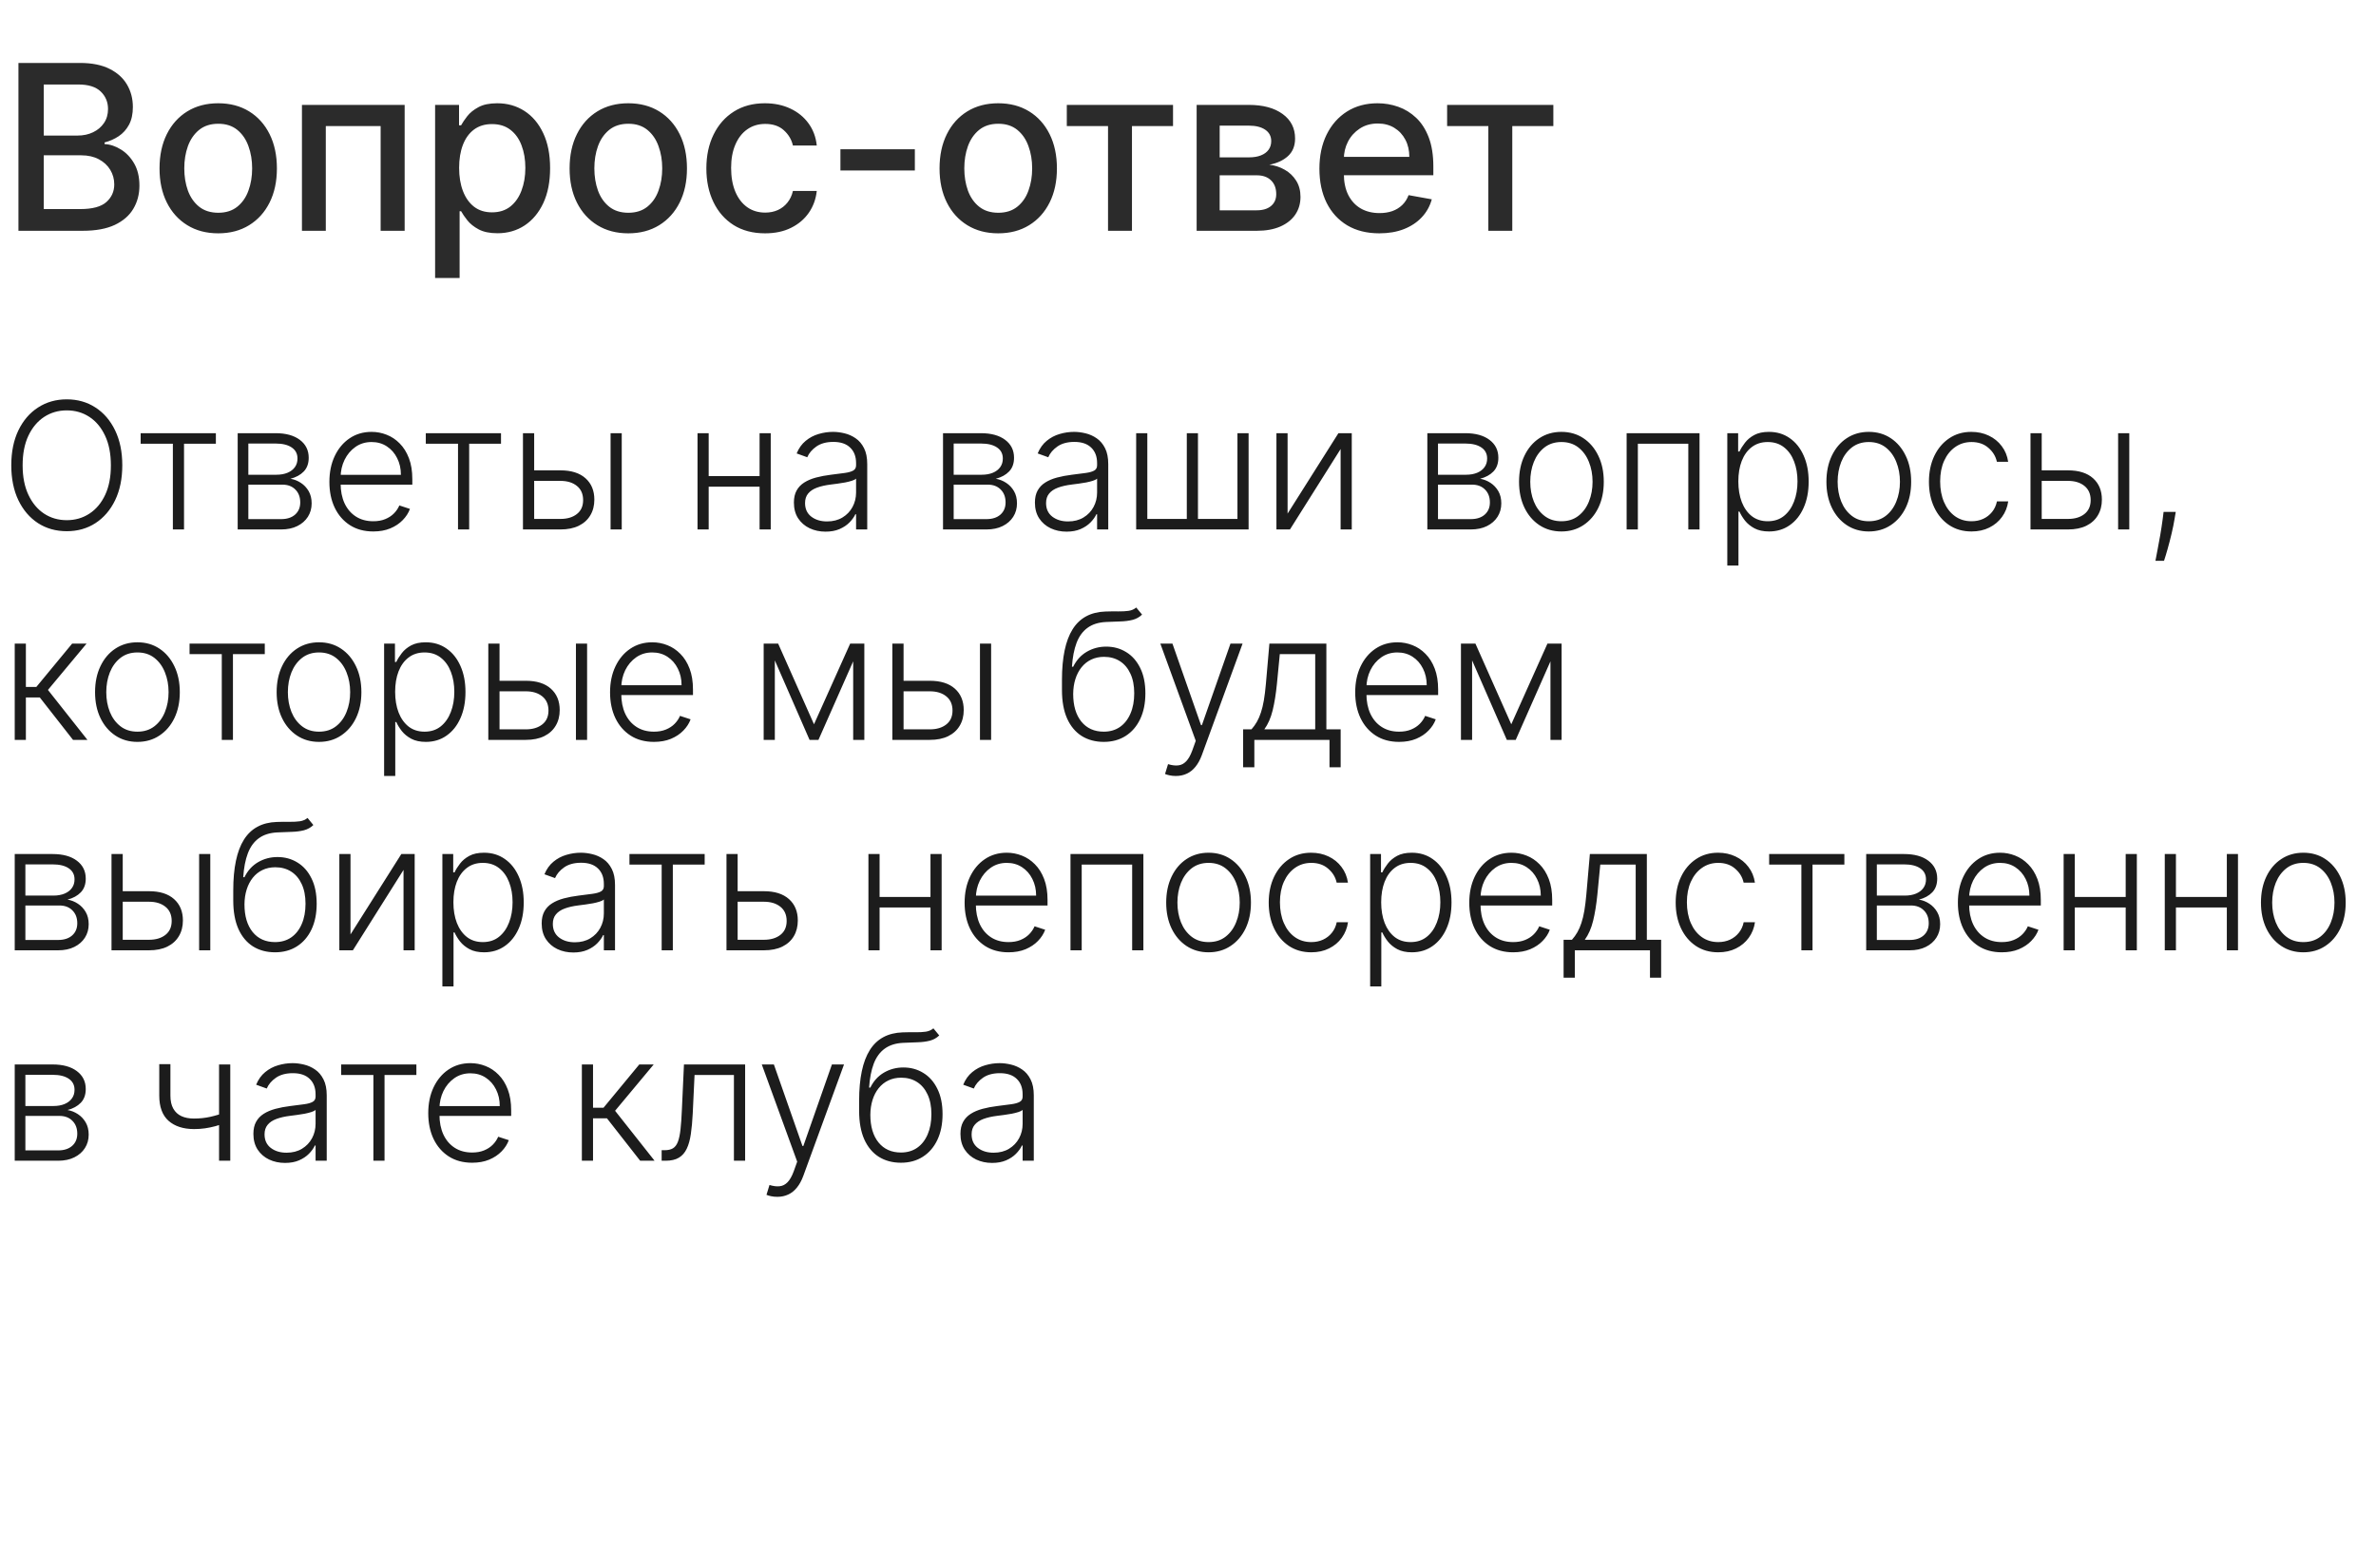
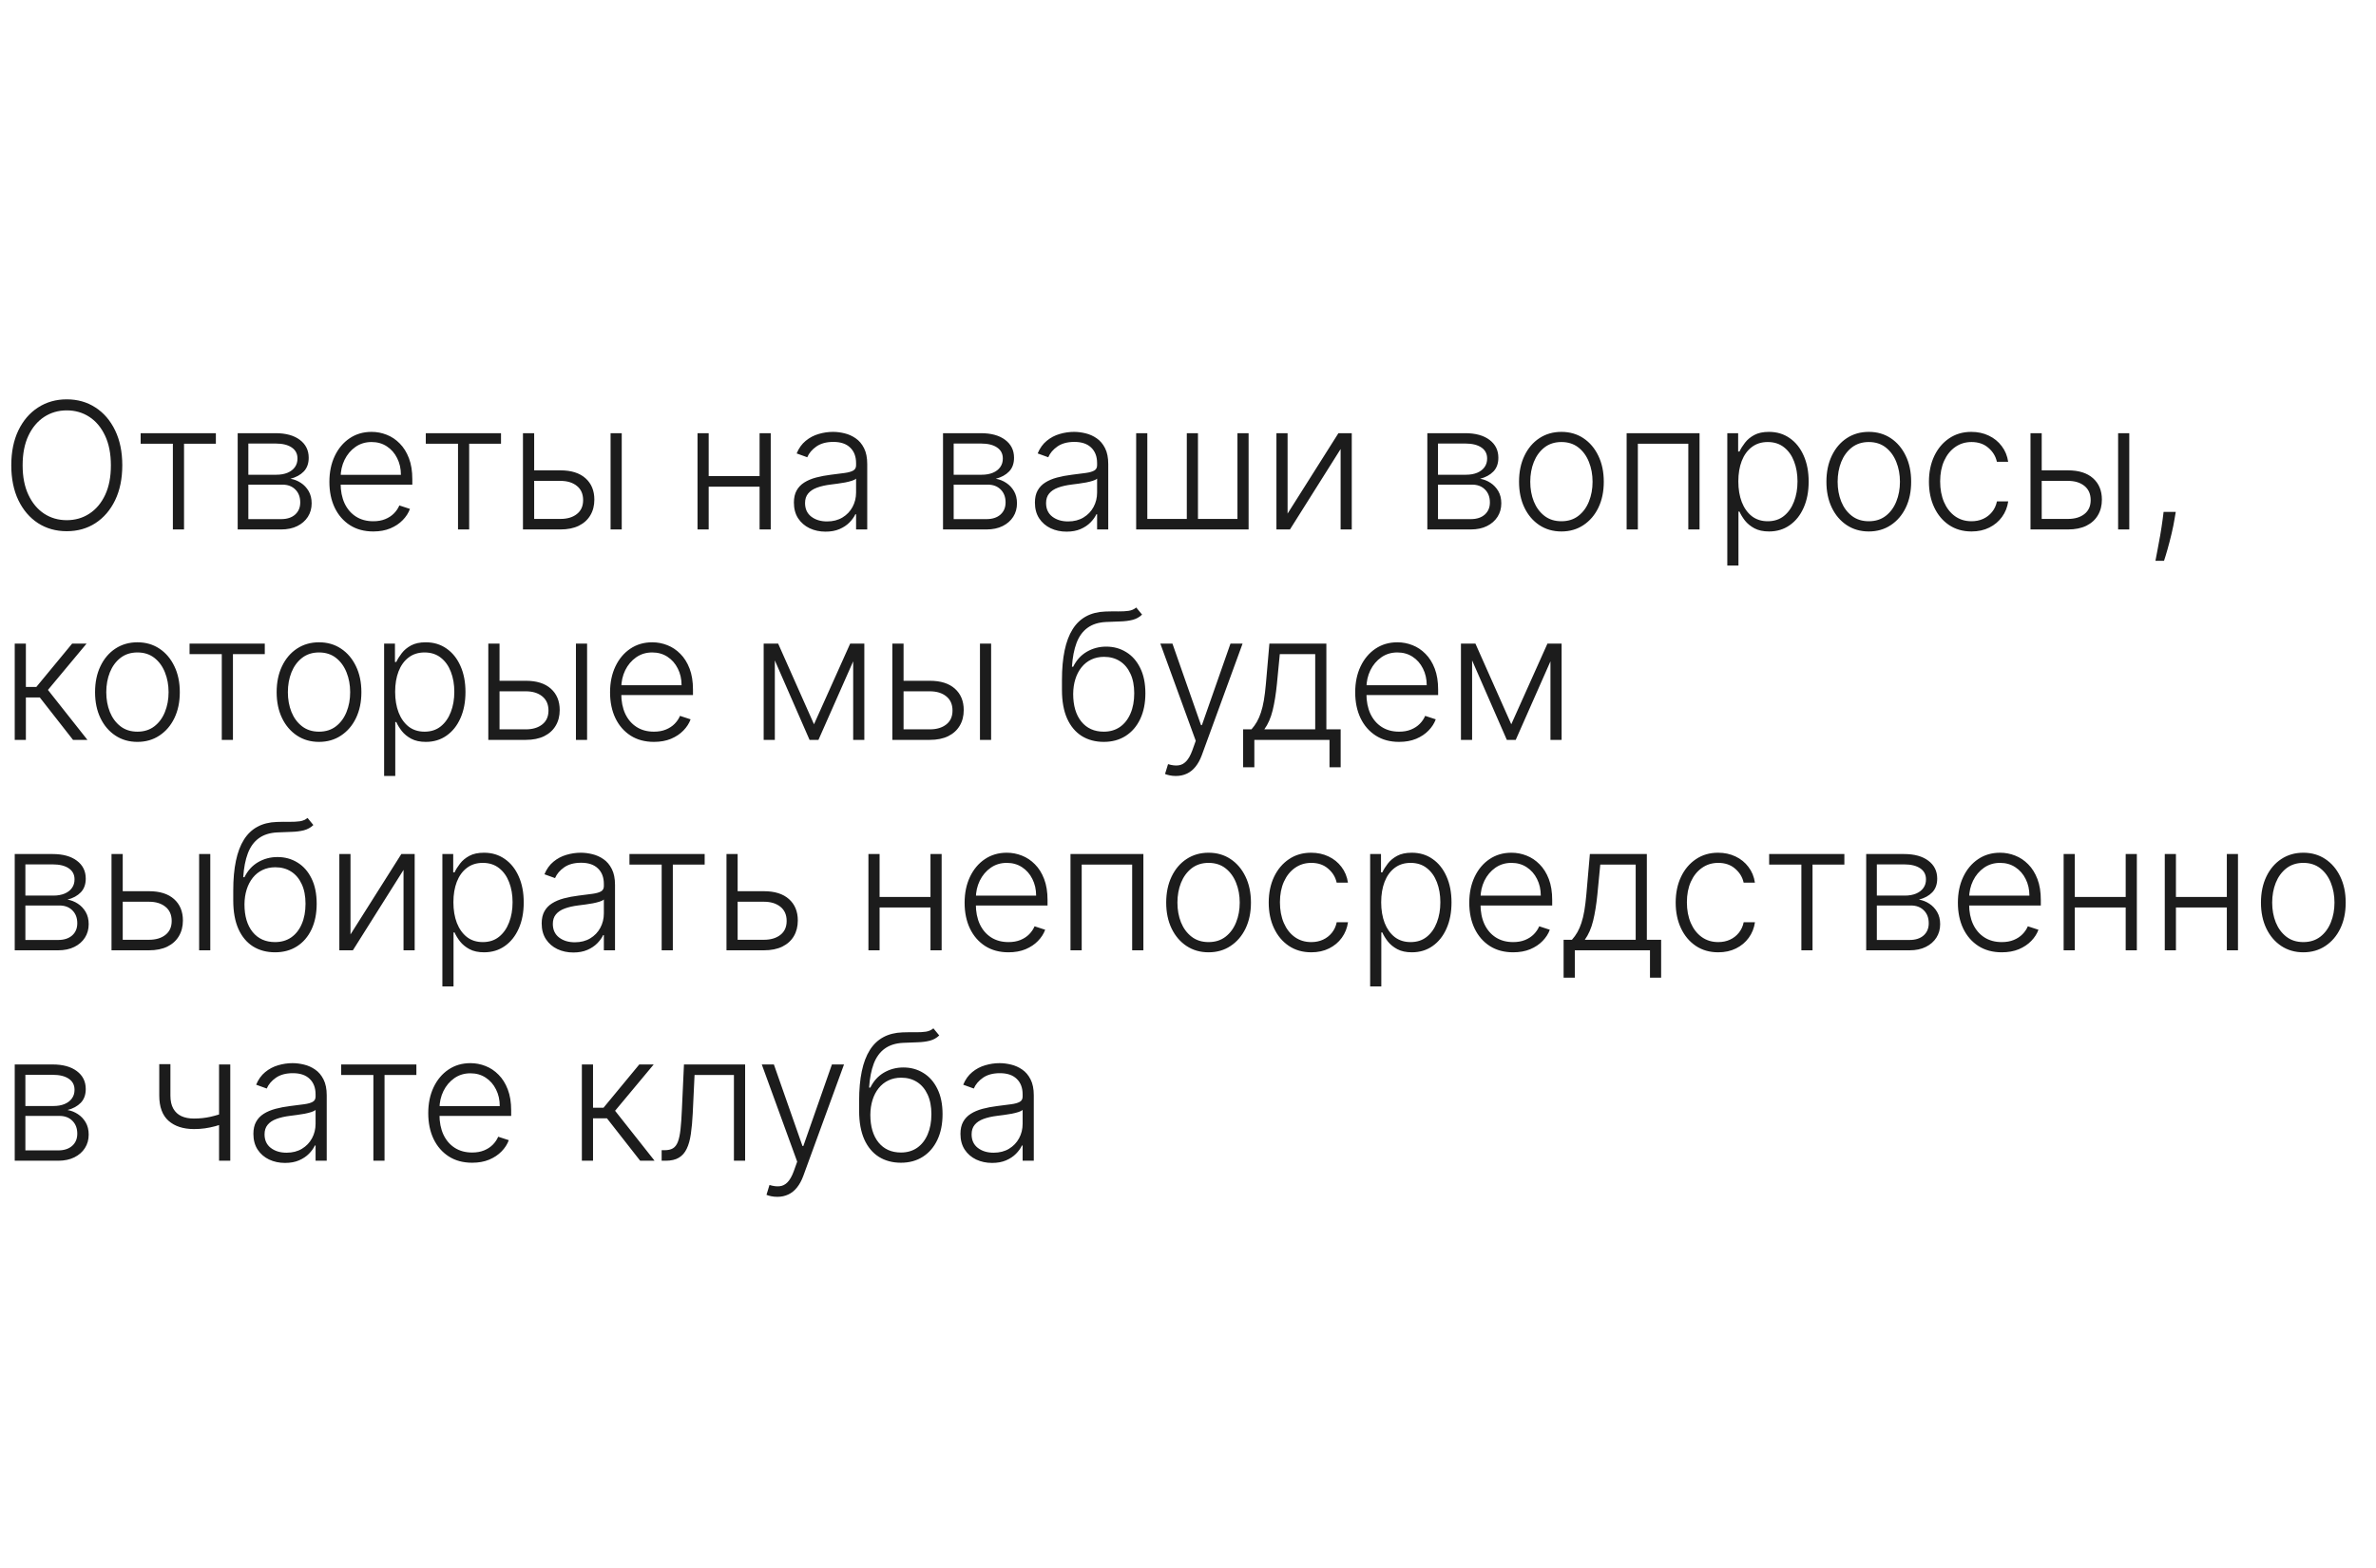
<svg xmlns="http://www.w3.org/2000/svg" width="350" height="231" viewBox="0 0 350 231" fill="none">
-   <path d="M2.717 34V9.273H11.772C13.527 9.273 14.98 9.562 16.131 10.142C17.282 10.713 18.143 11.49 18.715 12.472C19.286 13.446 19.572 14.545 19.572 15.768C19.572 16.799 19.383 17.668 19.004 18.376C18.626 19.077 18.119 19.64 17.483 20.067C16.855 20.485 16.163 20.791 15.406 20.984V21.226C16.227 21.266 17.028 21.532 17.809 22.023C18.598 22.506 19.25 23.194 19.765 24.087C20.28 24.981 20.538 26.067 20.538 27.347C20.538 28.611 20.24 29.746 19.644 30.752C19.057 31.75 18.147 32.543 16.916 33.131C15.684 33.71 14.11 34 12.195 34H2.717ZM6.447 30.8H11.832C13.619 30.8 14.899 30.454 15.672 29.762C16.445 29.07 16.831 28.204 16.831 27.166C16.831 26.385 16.634 25.669 16.239 25.017C15.845 24.365 15.281 23.846 14.549 23.459C13.825 23.073 12.963 22.88 11.965 22.88H6.447V30.8ZM6.447 19.97H11.446C12.283 19.97 13.036 19.809 13.704 19.487C14.38 19.165 14.915 18.715 15.31 18.135C15.712 17.547 15.913 16.855 15.913 16.058C15.913 15.036 15.555 14.179 14.839 13.486C14.122 12.794 13.024 12.448 11.543 12.448H6.447V19.97ZM32.145 34.374C30.406 34.374 28.889 33.976 27.593 33.179C26.297 32.382 25.291 31.267 24.574 29.834C23.858 28.402 23.5 26.727 23.5 24.812C23.5 22.888 23.858 21.206 24.574 19.765C25.291 18.324 26.297 17.205 27.593 16.408C28.889 15.611 30.406 15.213 32.145 15.213C33.883 15.213 35.401 15.611 36.697 16.408C37.992 17.205 38.999 18.324 39.715 19.765C40.431 21.206 40.79 22.888 40.79 24.812C40.79 26.727 40.431 28.402 39.715 29.834C38.999 31.267 37.992 32.382 36.697 33.179C35.401 33.976 33.883 34.374 32.145 34.374ZM32.157 31.344C33.284 31.344 34.217 31.046 34.958 30.45C35.699 29.855 36.246 29.062 36.6 28.072C36.962 27.082 37.143 25.991 37.143 24.8C37.143 23.616 36.962 22.53 36.6 21.54C36.246 20.542 35.699 19.741 34.958 19.137C34.217 18.533 33.284 18.232 32.157 18.232C31.022 18.232 30.08 18.533 29.331 19.137C28.591 19.741 28.04 20.542 27.677 21.54C27.323 22.53 27.146 23.616 27.146 24.8C27.146 25.991 27.323 27.082 27.677 28.072C28.04 29.062 28.591 29.855 29.331 30.45C30.08 31.046 31.022 31.344 32.157 31.344ZM44.479 34V15.454H59.608V34H56.07V18.57H47.993V34H44.479ZM64.094 40.955V15.454H67.62V18.461H67.922C68.131 18.075 68.433 17.628 68.827 17.121C69.222 16.614 69.769 16.171 70.469 15.793C71.17 15.406 72.095 15.213 73.246 15.213C74.743 15.213 76.08 15.591 77.255 16.348C78.43 17.105 79.352 18.195 80.02 19.62C80.696 21.045 81.034 22.759 81.034 24.764C81.034 26.768 80.7 28.486 80.032 29.919C79.364 31.344 78.446 32.443 77.279 33.215C76.112 33.98 74.78 34.362 73.283 34.362C72.156 34.362 71.234 34.173 70.518 33.795C69.809 33.416 69.254 32.974 68.851 32.467C68.449 31.959 68.139 31.509 67.922 31.114H67.704V40.955H64.094ZM67.632 24.727C67.632 26.031 67.821 27.174 68.2 28.156C68.578 29.138 69.125 29.907 69.841 30.462C70.558 31.01 71.435 31.283 72.474 31.283C73.552 31.283 74.454 30.998 75.178 30.426C75.903 29.847 76.45 29.062 76.82 28.072C77.198 27.082 77.388 25.967 77.388 24.727C77.388 23.504 77.203 22.405 76.832 21.431C76.47 20.457 75.923 19.688 75.19 19.125C74.466 18.562 73.56 18.28 72.474 18.28C71.427 18.28 70.542 18.549 69.817 19.089C69.101 19.628 68.558 20.381 68.187 21.347C67.817 22.312 67.632 23.439 67.632 24.727ZM92.55 34.374C90.812 34.374 89.295 33.976 87.999 33.179C86.703 32.382 85.697 31.267 84.98 29.834C84.264 28.402 83.906 26.727 83.906 24.812C83.906 22.888 84.264 21.206 84.98 19.765C85.697 18.324 86.703 17.205 87.999 16.408C89.295 15.611 90.812 15.213 92.55 15.213C94.289 15.213 95.806 15.611 97.102 16.408C98.398 17.205 99.404 18.324 100.121 19.765C100.837 21.206 101.195 22.888 101.195 24.812C101.195 26.727 100.837 28.402 100.121 29.834C99.404 31.267 98.398 32.382 97.102 33.179C95.806 33.976 94.289 34.374 92.55 34.374ZM92.563 31.344C93.689 31.344 94.623 31.046 95.364 30.45C96.104 29.855 96.652 29.062 97.006 28.072C97.368 27.082 97.549 25.991 97.549 24.8C97.549 23.616 97.368 22.53 97.006 21.54C96.652 20.542 96.104 19.741 95.364 19.137C94.623 18.533 93.689 18.232 92.563 18.232C91.428 18.232 90.486 18.533 89.737 19.137C88.997 19.741 88.445 20.542 88.083 21.54C87.729 22.53 87.552 23.616 87.552 24.8C87.552 25.991 87.729 27.082 88.083 28.072C88.445 29.062 88.997 29.855 89.737 30.45C90.486 31.046 91.428 31.344 92.563 31.344ZM112.697 34.374C110.902 34.374 109.356 33.968 108.06 33.155C106.773 32.334 105.783 31.203 105.09 29.762C104.398 28.321 104.052 26.671 104.052 24.812C104.052 22.928 104.406 21.266 105.114 19.825C105.823 18.376 106.821 17.245 108.109 16.433C109.397 15.62 110.914 15.213 112.661 15.213C114.069 15.213 115.325 15.475 116.428 15.998C117.53 16.513 118.42 17.238 119.096 18.171C119.78 19.105 120.187 20.195 120.315 21.443H116.802C116.609 20.574 116.166 19.825 115.474 19.197C114.79 18.57 113.872 18.256 112.721 18.256C111.715 18.256 110.833 18.521 110.077 19.053C109.328 19.576 108.745 20.324 108.326 21.298C107.908 22.264 107.698 23.407 107.698 24.727C107.698 26.079 107.904 27.247 108.314 28.229C108.725 29.211 109.304 29.971 110.053 30.511C110.809 31.05 111.699 31.32 112.721 31.32C113.405 31.32 114.025 31.195 114.58 30.945C115.144 30.688 115.615 30.322 115.993 29.847C116.379 29.372 116.649 28.8 116.802 28.132H120.315C120.187 29.331 119.796 30.402 119.144 31.344C118.492 32.285 117.619 33.026 116.524 33.565C115.438 34.105 114.162 34.374 112.697 34.374ZM134.763 21.986V25.114H123.8V21.986H134.763ZM147.046 34.374C145.307 34.374 143.79 33.976 142.494 33.179C141.198 32.382 140.192 31.267 139.476 29.834C138.759 28.402 138.401 26.727 138.401 24.812C138.401 22.888 138.759 21.206 139.476 19.765C140.192 18.324 141.198 17.205 142.494 16.408C143.79 15.611 145.307 15.213 147.046 15.213C148.785 15.213 150.302 15.611 151.598 16.408C152.894 17.205 153.9 18.324 154.616 19.765C155.333 21.206 155.691 22.888 155.691 24.812C155.691 26.727 155.333 28.402 154.616 29.834C153.9 31.267 152.894 32.382 151.598 33.179C150.302 33.976 148.785 34.374 147.046 34.374ZM147.058 31.344C148.185 31.344 149.119 31.046 149.859 30.45C150.6 29.855 151.147 29.062 151.501 28.072C151.864 27.082 152.045 25.991 152.045 24.8C152.045 23.616 151.864 22.53 151.501 21.54C151.147 20.542 150.6 19.741 149.859 19.137C149.119 18.533 148.185 18.232 147.058 18.232C145.923 18.232 144.982 18.533 144.233 19.137C143.492 19.741 142.941 20.542 142.579 21.54C142.225 22.53 142.048 23.616 142.048 24.8C142.048 25.991 142.225 27.082 142.579 28.072C142.941 29.062 143.492 29.855 144.233 30.45C144.982 31.046 145.923 31.344 147.058 31.344ZM157.147 18.57V15.454H172.795V18.57H166.746V34H163.22V18.57H157.147ZM176.273 34V15.454H183.964C186.057 15.454 187.715 15.901 188.939 16.795C190.162 17.68 190.774 18.884 190.774 20.405C190.774 21.491 190.428 22.353 189.735 22.989C189.043 23.625 188.126 24.051 186.983 24.268C187.812 24.365 188.572 24.615 189.265 25.017C189.957 25.412 190.512 25.943 190.931 26.611C191.357 27.279 191.571 28.076 191.571 29.001C191.571 29.983 191.317 30.853 190.81 31.609C190.303 32.358 189.566 32.946 188.601 33.372C187.643 33.791 186.488 34 185.135 34H176.273ZM179.666 30.982H185.135C186.029 30.982 186.729 30.768 187.236 30.342C187.743 29.915 187.997 29.335 187.997 28.603C187.997 27.742 187.743 27.066 187.236 26.575C186.729 26.076 186.029 25.826 185.135 25.826H179.666V30.982ZM179.666 23.182H184C184.677 23.182 185.256 23.085 185.739 22.892C186.23 22.699 186.604 22.425 186.862 22.071C187.128 21.709 187.26 21.282 187.26 20.791C187.26 20.075 186.967 19.515 186.379 19.113C185.791 18.71 184.986 18.509 183.964 18.509H179.666V23.182ZM203.184 34.374C201.357 34.374 199.783 33.984 198.463 33.203C197.151 32.414 196.137 31.308 195.42 29.883C194.712 28.45 194.358 26.772 194.358 24.848C194.358 22.948 194.712 21.274 195.42 19.825C196.137 18.376 197.135 17.245 198.415 16.433C199.703 15.62 201.208 15.213 202.93 15.213C203.977 15.213 204.991 15.386 205.973 15.732C206.955 16.078 207.836 16.622 208.617 17.362C209.398 18.103 210.014 19.065 210.464 20.248C210.915 21.423 211.14 22.852 211.14 24.534V25.814H196.398V23.109H207.603C207.603 22.16 207.41 21.318 207.023 20.586C206.637 19.845 206.094 19.262 205.393 18.835C204.701 18.409 203.888 18.195 202.954 18.195C201.94 18.195 201.055 18.445 200.298 18.944C199.55 19.435 198.97 20.079 198.56 20.876C198.157 21.665 197.956 22.522 197.956 23.447V25.56C197.956 26.8 198.173 27.854 198.608 28.724C199.051 29.593 199.666 30.257 200.455 30.716C201.244 31.167 202.166 31.392 203.22 31.392C203.904 31.392 204.528 31.296 205.091 31.102C205.655 30.901 206.142 30.603 206.552 30.209C206.963 29.814 207.277 29.327 207.494 28.748L210.911 29.364C210.637 30.37 210.146 31.251 209.438 32.008C208.738 32.756 207.856 33.34 206.794 33.758C205.739 34.169 204.536 34.374 203.184 34.374ZM213.17 18.57V15.454H228.818V18.57H222.769V34H219.243V18.57H213.17Z" fill="#2B2B2B" />
  <path d="M18.014 68.546C18.014 70.515 17.663 72.229 16.961 73.688C16.259 75.141 15.293 76.267 14.062 77.067C12.837 77.862 11.427 78.258 9.833 78.258C8.239 78.258 6.826 77.862 5.595 77.067C4.37 76.267 3.407 75.141 2.705 73.688C2.01 72.229 1.662 70.515 1.662 68.546C1.662 66.576 2.01 64.865 2.705 63.412C3.407 61.953 4.373 60.827 5.604 60.033C6.835 59.233 8.245 58.832 9.833 58.832C11.427 58.832 12.837 59.233 14.062 60.033C15.293 60.827 16.259 61.953 16.961 63.412C17.663 64.865 18.014 66.576 18.014 68.546ZM16.333 68.546C16.333 66.853 16.05 65.403 15.484 64.197C14.917 62.984 14.145 62.058 13.166 61.418C12.188 60.778 11.076 60.457 9.833 60.457C8.596 60.457 7.488 60.778 6.509 61.418C5.531 62.058 4.755 62.981 4.183 64.188C3.616 65.394 3.333 66.847 3.333 68.546C3.333 70.238 3.616 71.688 4.183 72.894C4.749 74.101 5.521 75.027 6.5 75.673C7.479 76.313 8.59 76.633 9.833 76.633C11.076 76.633 12.188 76.313 13.166 75.673C14.151 75.033 14.927 74.11 15.493 72.903C16.059 71.691 16.339 70.238 16.333 68.546ZM20.72 65.369V63.818H31.799V65.369H27.109V78H25.465V65.369H20.72ZM35.013 78V63.818H40.599C42.107 63.818 43.295 64.144 44.163 64.797C45.037 65.449 45.474 66.329 45.474 67.438C45.474 68.281 45.231 68.955 44.745 69.46C44.258 69.964 43.606 70.321 42.787 70.531C43.335 70.623 43.843 70.823 44.311 71.131C44.785 71.438 45.169 71.845 45.465 72.349C45.76 72.854 45.908 73.457 45.908 74.159C45.908 74.898 45.723 75.556 45.354 76.135C44.985 76.713 44.465 77.169 43.794 77.501C43.123 77.834 42.329 78 41.411 78H35.013ZM36.583 76.477H41.411C42.279 76.477 42.966 76.255 43.47 75.812C43.975 75.362 44.227 74.765 44.227 74.021C44.227 73.227 43.987 72.593 43.507 72.119C43.033 71.638 42.396 71.398 41.596 71.398H36.583V76.477ZM36.583 69.94H40.7C41.341 69.94 41.895 69.841 42.362 69.644C42.83 69.447 43.19 69.17 43.443 68.813C43.701 68.45 43.827 68.025 43.821 67.539C43.821 66.844 43.538 66.305 42.972 65.923C42.406 65.535 41.615 65.342 40.599 65.342H36.583V69.94ZM54.985 78.296C53.661 78.296 52.517 77.988 51.55 77.372C50.584 76.751 49.836 75.892 49.306 74.796C48.783 73.694 48.522 72.426 48.522 70.992C48.522 69.564 48.783 68.296 49.306 67.188C49.836 66.074 50.565 65.203 51.495 64.575C52.43 63.941 53.511 63.624 54.735 63.624C55.505 63.624 56.247 63.766 56.961 64.049C57.675 64.326 58.315 64.754 58.881 65.332C59.453 65.905 59.906 66.628 60.238 67.502C60.571 68.37 60.737 69.398 60.737 70.586V71.398H49.657V69.949H59.056C59.056 69.038 58.872 68.219 58.502 67.493C58.139 66.76 57.632 66.182 56.979 65.757C56.333 65.332 55.585 65.12 54.735 65.12C53.837 65.12 53.046 65.36 52.363 65.84C51.679 66.32 51.144 66.954 50.756 67.742C50.374 68.53 50.181 69.392 50.174 70.327V71.195C50.174 72.322 50.368 73.307 50.756 74.15C51.15 74.987 51.707 75.636 52.427 76.098C53.147 76.56 54 76.79 54.985 76.79C55.656 76.79 56.243 76.686 56.748 76.477C57.259 76.267 57.687 75.987 58.032 75.636C58.383 75.279 58.647 74.888 58.826 74.464L60.386 74.972C60.171 75.569 59.817 76.12 59.324 76.624C58.838 77.129 58.229 77.535 57.496 77.843C56.77 78.145 55.933 78.296 54.985 78.296ZM62.723 65.369V63.818H73.802V65.369H69.112V78H67.469V65.369H62.723ZM78.401 69.293H82.556C84.15 69.293 85.381 69.681 86.249 70.457C87.117 71.232 87.551 72.282 87.551 73.605C87.551 74.485 87.354 75.255 86.96 75.913C86.572 76.572 86.006 77.086 85.261 77.455C84.516 77.818 83.615 78 82.556 78H77.035V63.818H78.687V76.449H82.556C83.559 76.449 84.366 76.209 84.975 75.729C85.591 75.249 85.898 74.565 85.898 73.679C85.898 72.774 85.591 72.076 84.975 71.583C84.366 71.091 83.559 70.844 82.556 70.844H78.401V69.293ZM89.942 78V63.818H91.586V78H89.942ZM112.325 70.143V71.694H103.987V70.143H112.325ZM104.394 63.818V78H102.75V63.818H104.394ZM113.534 63.818V78H111.891V63.818H113.534ZM121.609 78.323C120.754 78.323 119.972 78.157 119.264 77.825C118.556 77.486 117.993 77 117.574 76.366C117.156 75.726 116.947 74.95 116.947 74.039C116.947 73.337 117.079 72.746 117.344 72.266C117.608 71.786 117.984 71.392 118.47 71.085C118.956 70.777 119.532 70.534 120.197 70.355C120.861 70.177 121.594 70.038 122.394 69.94C123.188 69.841 123.859 69.755 124.407 69.681C124.961 69.607 125.382 69.49 125.672 69.33C125.961 69.17 126.106 68.912 126.106 68.555V68.222C126.106 67.256 125.816 66.496 125.238 65.942C124.665 65.382 123.841 65.102 122.763 65.102C121.742 65.102 120.908 65.326 120.261 65.776C119.621 66.225 119.172 66.754 118.913 67.364L117.353 66.8C117.673 66.025 118.116 65.406 118.682 64.945C119.249 64.477 119.883 64.141 120.584 63.938C121.286 63.729 121.997 63.624 122.717 63.624C123.259 63.624 123.822 63.695 124.407 63.837C124.998 63.978 125.546 64.224 126.05 64.575C126.555 64.92 126.964 65.403 127.278 66.025C127.592 66.64 127.749 67.422 127.749 68.37V78H126.106V75.756H126.004C125.807 76.175 125.515 76.581 125.127 76.975C124.739 77.369 124.253 77.692 123.668 77.945C123.083 78.197 122.397 78.323 121.609 78.323ZM121.831 76.818C122.705 76.818 123.462 76.624 124.102 76.237C124.742 75.849 125.235 75.335 125.579 74.695C125.93 74.048 126.106 73.337 126.106 72.562V70.512C125.983 70.629 125.776 70.734 125.487 70.826C125.204 70.918 124.875 71.001 124.499 71.075C124.13 71.143 123.761 71.201 123.391 71.251C123.022 71.3 122.69 71.343 122.394 71.38C121.594 71.478 120.911 71.632 120.344 71.842C119.778 72.051 119.344 72.34 119.043 72.71C118.741 73.073 118.59 73.54 118.59 74.113C118.59 74.975 118.898 75.642 119.513 76.117C120.129 76.584 120.901 76.818 121.831 76.818ZM138.913 78V63.818H144.499C146.007 63.818 147.195 64.144 148.063 64.797C148.937 65.449 149.374 66.329 149.374 67.438C149.374 68.281 149.131 68.955 148.645 69.46C148.159 69.964 147.506 70.321 146.688 70.531C147.235 70.623 147.743 70.823 148.211 71.131C148.685 71.438 149.07 71.845 149.365 72.349C149.661 72.854 149.808 73.457 149.808 74.159C149.808 74.898 149.624 75.556 149.254 76.135C148.885 76.713 148.365 77.169 147.694 77.501C147.023 77.834 146.229 78 145.312 78H138.913ZM140.483 76.477H145.312C146.18 76.477 146.866 76.255 147.371 75.812C147.876 75.362 148.128 74.765 148.128 74.021C148.128 73.227 147.888 72.593 147.408 72.119C146.934 71.638 146.297 71.398 145.497 71.398H140.483V76.477ZM140.483 69.94H144.601C145.241 69.94 145.795 69.841 146.263 69.644C146.731 69.447 147.091 69.17 147.343 68.813C147.602 68.45 147.728 68.025 147.722 67.539C147.722 66.844 147.439 66.305 146.872 65.923C146.306 65.535 145.515 65.342 144.499 65.342H140.483V69.94ZM157.112 78.323C156.257 78.323 155.475 78.157 154.767 77.825C154.059 77.486 153.496 77 153.078 76.366C152.659 75.726 152.45 74.95 152.45 74.039C152.45 73.337 152.582 72.746 152.847 72.266C153.112 71.786 153.487 71.392 153.973 71.085C154.46 70.777 155.035 70.534 155.7 70.355C156.365 70.177 157.097 70.038 157.897 69.94C158.691 69.841 159.362 69.755 159.91 69.681C160.464 69.607 160.886 69.49 161.175 69.33C161.464 69.17 161.609 68.912 161.609 68.555V68.222C161.609 67.256 161.32 66.496 160.741 65.942C160.169 65.382 159.344 65.102 158.267 65.102C157.245 65.102 156.411 65.326 155.764 65.776C155.124 66.225 154.675 66.754 154.416 67.364L152.856 66.8C153.176 66.025 153.619 65.406 154.186 64.945C154.752 64.477 155.386 64.141 156.088 63.938C156.789 63.729 157.5 63.624 158.22 63.624C158.762 63.624 159.325 63.695 159.91 63.837C160.501 63.978 161.049 64.224 161.554 64.575C162.058 64.92 162.468 65.403 162.782 66.025C163.095 66.64 163.252 67.422 163.252 68.37V78H161.609V75.756H161.507C161.31 76.175 161.018 76.581 160.63 76.975C160.242 77.369 159.756 77.692 159.171 77.945C158.587 78.197 157.9 78.323 157.112 78.323ZM157.334 76.818C158.208 76.818 158.965 76.624 159.605 76.237C160.246 75.849 160.738 75.335 161.083 74.695C161.434 74.048 161.609 73.337 161.609 72.562V70.512C161.486 70.629 161.28 70.734 160.99 70.826C160.707 70.918 160.378 71.001 160.002 71.075C159.633 71.143 159.264 71.201 158.894 71.251C158.525 71.3 158.193 71.343 157.897 71.38C157.097 71.478 156.414 71.632 155.848 71.842C155.281 72.051 154.847 72.34 154.546 72.71C154.244 73.073 154.093 73.54 154.093 74.113C154.093 74.975 154.401 75.642 155.017 76.117C155.632 76.584 156.405 76.818 157.334 76.818ZM167.364 63.818H169.008V76.449H174.824V63.818H176.468V76.449H182.285V63.818H183.928V78H167.364V63.818ZM189.67 75.664L197.157 63.818H199.124V78H197.481V66.154L190.02 78H188.026V63.818H189.67V75.664ZM210.256 78V63.818H215.842C217.35 63.818 218.538 64.144 219.406 64.797C220.28 65.449 220.717 66.329 220.717 67.438C220.717 68.281 220.474 68.955 219.988 69.46C219.501 69.964 218.849 70.321 218.03 70.531C218.578 70.623 219.086 70.823 219.554 71.131C220.028 71.438 220.412 71.845 220.708 72.349C221.003 72.854 221.151 73.457 221.151 74.159C221.151 74.898 220.966 75.556 220.597 76.135C220.228 76.713 219.708 77.169 219.037 77.501C218.366 77.834 217.572 78 216.655 78H210.256ZM211.826 76.477H216.655C217.522 76.477 218.209 76.255 218.713 75.812C219.218 75.362 219.471 74.765 219.471 74.021C219.471 73.227 219.231 72.593 218.75 72.119C218.276 71.638 217.639 71.398 216.839 71.398H211.826V76.477ZM211.826 69.94H215.944C216.584 69.94 217.138 69.841 217.606 69.644C218.073 69.447 218.433 69.17 218.686 68.813C218.944 68.45 219.07 68.025 219.064 67.539C219.064 66.844 218.781 66.305 218.215 65.923C217.649 65.535 216.858 65.342 215.842 65.342H211.826V69.94ZM230.006 78.296C228.781 78.296 227.698 77.985 226.756 77.363C225.821 76.741 225.088 75.883 224.559 74.787C224.029 73.685 223.765 72.414 223.765 70.974C223.765 69.521 224.029 68.244 224.559 67.142C225.088 66.034 225.821 65.172 226.756 64.557C227.698 63.935 228.781 63.624 230.006 63.624C231.231 63.624 232.311 63.935 233.247 64.557C234.183 65.178 234.915 66.04 235.444 67.142C235.98 68.244 236.248 69.521 236.248 70.974C236.248 72.414 235.983 73.685 235.454 74.787C234.924 75.883 234.189 76.741 233.247 77.363C232.311 77.985 231.231 78.296 230.006 78.296ZM230.006 76.79C230.991 76.79 231.825 76.526 232.508 75.996C233.192 75.467 233.709 74.762 234.059 73.882C234.416 73.002 234.595 72.032 234.595 70.974C234.595 69.915 234.416 68.942 234.059 68.056C233.709 67.17 233.192 66.459 232.508 65.923C231.825 65.388 230.991 65.12 230.006 65.12C229.027 65.12 228.193 65.388 227.504 65.923C226.821 66.459 226.301 67.17 225.944 68.056C225.593 68.942 225.417 69.915 225.417 70.974C225.417 72.032 225.593 73.002 225.944 73.882C226.301 74.762 226.821 75.467 227.504 75.996C228.187 76.526 229.021 76.79 230.006 76.79ZM239.614 78V63.818H250.352V78H248.699V65.369H241.267V78H239.614ZM254.443 83.318V63.818H256.04V66.523H256.234C256.431 66.099 256.702 65.665 257.047 65.222C257.391 64.772 257.847 64.394 258.413 64.086C258.985 63.778 259.706 63.624 260.574 63.624C261.743 63.624 262.765 63.932 263.639 64.548C264.519 65.157 265.202 66.013 265.689 67.114C266.181 68.21 266.427 69.487 266.427 70.946C266.427 72.411 266.181 73.694 265.689 74.796C265.202 75.898 264.519 76.757 263.639 77.372C262.765 77.988 261.749 78.296 260.592 78.296C259.736 78.296 259.019 78.142 258.441 77.834C257.868 77.526 257.404 77.147 257.047 76.698C256.696 76.243 256.425 75.799 256.234 75.369H256.086V83.318H254.443ZM256.068 70.918C256.068 72.063 256.237 73.079 256.576 73.965C256.92 74.845 257.413 75.538 258.053 76.043C258.699 76.541 259.481 76.79 260.398 76.79C261.34 76.79 262.134 76.532 262.78 76.015C263.433 75.492 263.928 74.787 264.267 73.901C264.611 73.014 264.784 72.02 264.784 70.918C264.784 69.829 264.615 68.847 264.276 67.973C263.944 67.099 263.451 66.406 262.799 65.896C262.146 65.379 261.346 65.12 260.398 65.12C259.475 65.12 258.69 65.369 258.044 65.868C257.397 66.36 256.905 67.044 256.566 67.918C256.234 68.785 256.068 69.786 256.068 70.918ZM275.285 78.296C274.06 78.296 272.977 77.985 272.035 77.363C271.099 76.741 270.367 75.883 269.837 74.787C269.308 73.685 269.043 72.414 269.043 70.974C269.043 69.521 269.308 68.244 269.837 67.142C270.367 66.034 271.099 65.172 272.035 64.557C272.977 63.935 274.06 63.624 275.285 63.624C276.51 63.624 277.59 63.935 278.526 64.557C279.461 65.178 280.194 66.04 280.723 67.142C281.259 68.244 281.526 69.521 281.526 70.974C281.526 72.414 281.262 73.685 280.732 74.787C280.203 75.883 279.467 76.741 278.526 77.363C277.59 77.985 276.51 78.296 275.285 78.296ZM275.285 76.79C276.27 76.79 277.104 76.526 277.787 75.996C278.47 75.467 278.987 74.762 279.338 73.882C279.695 73.002 279.874 72.032 279.874 70.974C279.874 69.915 279.695 68.942 279.338 68.056C278.987 67.17 278.47 66.459 277.787 65.923C277.104 65.388 276.27 65.12 275.285 65.12C274.306 65.12 273.472 65.388 272.783 65.923C272.099 66.459 271.579 67.17 271.222 68.056C270.871 68.942 270.696 69.915 270.696 70.974C270.696 72.032 270.871 73.002 271.222 73.882C271.579 74.762 272.099 75.467 272.783 75.996C273.466 76.526 274.3 76.79 275.285 76.79ZM290.414 78.296C289.146 78.296 288.041 77.978 287.099 77.344C286.164 76.71 285.437 75.843 284.92 74.741C284.403 73.639 284.145 72.383 284.145 70.974C284.145 69.552 284.406 68.287 284.929 67.179C285.459 66.071 286.191 65.203 287.127 64.575C288.062 63.941 289.149 63.624 290.386 63.624C291.334 63.624 292.193 63.809 292.962 64.178C293.732 64.541 294.366 65.055 294.864 65.72C295.369 66.379 295.686 67.148 295.815 68.028H294.153C293.981 67.228 293.565 66.545 292.907 65.979C292.254 65.406 291.423 65.12 290.414 65.12C289.509 65.12 288.709 65.366 288.013 65.859C287.318 66.345 286.773 67.025 286.379 67.899C285.991 68.767 285.797 69.773 285.797 70.918C285.797 72.069 285.988 73.088 286.37 73.974C286.751 74.855 287.287 75.544 287.976 76.043C288.672 76.541 289.484 76.79 290.414 76.79C291.042 76.79 291.614 76.674 292.131 76.44C292.654 76.2 293.091 75.861 293.442 75.424C293.799 74.987 294.039 74.467 294.162 73.864H295.824C295.701 74.719 295.397 75.483 294.91 76.153C294.43 76.818 293.805 77.341 293.036 77.723C292.273 78.105 291.399 78.296 290.414 78.296ZM300.472 69.293H304.626C306.221 69.293 307.452 69.681 308.32 70.457C309.188 71.232 309.622 72.282 309.622 73.605C309.622 74.485 309.425 75.255 309.031 75.913C308.643 76.572 308.077 77.086 307.332 77.455C306.587 77.818 305.685 78 304.626 78H299.105V63.818H300.758V76.449H304.626C305.63 76.449 306.436 76.209 307.046 75.729C307.661 75.249 307.969 74.565 307.969 73.679C307.969 72.774 307.661 72.076 307.046 71.583C306.436 71.091 305.63 70.844 304.626 70.844H300.472V69.293ZM312.013 78V63.818H313.656V78H312.013ZM320.501 75.415L320.335 76.403C320.23 77.067 320.082 77.8 319.892 78.6C319.701 79.4 319.504 80.16 319.301 80.881C319.098 81.601 318.922 82.18 318.774 82.617H317.51C317.59 82.198 317.691 81.665 317.814 81.019C317.944 80.373 318.076 79.656 318.211 78.868C318.347 78.086 318.47 77.28 318.581 76.449L318.71 75.415H320.501ZM2.17 109V94.818H3.813V101.198H5.355L10.627 94.818H12.751L7.063 101.641L12.88 109H10.756L5.863 102.749H3.813V109H2.17ZM20.244 109.295C19.019 109.295 17.936 108.985 16.994 108.363C16.058 107.741 15.326 106.883 14.797 105.787C14.267 104.685 14.003 103.414 14.003 101.974C14.003 100.521 14.267 99.244 14.797 98.142C15.326 97.034 16.058 96.172 16.994 95.557C17.936 94.935 19.019 94.624 20.244 94.624C21.469 94.624 22.549 94.935 23.485 95.557C24.421 96.178 25.153 97.04 25.682 98.142C26.218 99.244 26.486 100.521 26.486 101.974C26.486 103.414 26.221 104.685 25.692 105.787C25.162 106.883 24.427 107.741 23.485 108.363C22.549 108.985 21.469 109.295 20.244 109.295ZM20.244 107.79C21.229 107.79 22.063 107.526 22.746 106.996C23.43 106.467 23.947 105.762 24.297 104.882C24.654 104.002 24.833 103.032 24.833 101.974C24.833 100.915 24.654 99.942 24.297 99.056C23.947 98.17 23.43 97.459 22.746 96.923C22.063 96.388 21.229 96.12 20.244 96.12C19.265 96.12 18.431 96.388 17.742 96.923C17.059 97.459 16.539 98.17 16.182 99.056C15.831 99.942 15.655 100.915 15.655 101.974C15.655 103.032 15.831 104.002 16.182 104.882C16.539 105.762 17.059 106.467 17.742 106.996C18.425 107.526 19.259 107.79 20.244 107.79ZM27.924 96.369V94.818H39.004V96.369H34.314V109H32.67V96.369H27.924ZM46.994 109.295C45.769 109.295 44.685 108.985 43.744 108.363C42.808 107.741 42.075 106.883 41.546 105.787C41.017 104.685 40.752 103.414 40.752 101.974C40.752 100.521 41.017 99.244 41.546 98.142C42.075 97.034 42.808 96.172 43.744 95.557C44.685 94.935 45.769 94.624 46.994 94.624C48.218 94.624 49.299 94.935 50.234 95.557C51.17 96.178 51.903 97.04 52.432 98.142C52.967 99.244 53.235 100.521 53.235 101.974C53.235 103.414 52.97 104.685 52.441 105.787C51.912 106.883 51.176 107.741 50.234 108.363C49.299 108.985 48.218 109.295 46.994 109.295ZM46.994 107.79C47.978 107.79 48.812 107.526 49.496 106.996C50.179 106.467 50.696 105.762 51.047 104.882C51.404 104.002 51.582 103.032 51.582 101.974C51.582 100.915 51.404 99.942 51.047 99.056C50.696 98.17 50.179 97.459 49.496 96.923C48.812 96.388 47.978 96.12 46.994 96.12C46.015 96.12 45.181 96.388 44.492 96.923C43.808 97.459 43.288 98.17 42.931 99.056C42.58 99.942 42.405 100.915 42.405 101.974C42.405 103.032 42.58 104.002 42.931 104.882C43.288 105.762 43.808 106.467 44.492 106.996C45.175 107.526 46.009 107.79 46.994 107.79ZM56.583 114.318V94.818H58.18V97.523H58.374C58.571 97.099 58.842 96.665 59.187 96.222C59.531 95.772 59.987 95.394 60.553 95.086C61.126 94.778 61.846 94.624 62.714 94.624C63.883 94.624 64.905 94.932 65.779 95.548C66.659 96.157 67.342 97.013 67.829 98.114C68.321 99.21 68.567 100.487 68.567 101.946C68.567 103.411 68.321 104.694 67.829 105.796C67.342 106.898 66.659 107.757 65.779 108.372C64.905 108.988 63.889 109.295 62.732 109.295C61.876 109.295 61.159 109.142 60.581 108.834C60.008 108.526 59.544 108.147 59.187 107.698C58.836 107.243 58.565 106.799 58.374 106.369H58.226V114.318H56.583ZM58.208 101.918C58.208 103.063 58.377 104.079 58.716 104.965C59.06 105.845 59.553 106.538 60.193 107.043C60.839 107.541 61.621 107.79 62.538 107.79C63.48 107.79 64.274 107.532 64.92 107.015C65.573 106.492 66.068 105.787 66.407 104.901C66.751 104.014 66.924 103.02 66.924 101.918C66.924 100.829 66.754 99.847 66.416 98.973C66.084 98.099 65.591 97.406 64.939 96.896C64.286 96.379 63.486 96.12 62.538 96.12C61.615 96.12 60.83 96.369 60.184 96.868C59.537 97.36 59.045 98.044 58.706 98.918C58.374 99.785 58.208 100.786 58.208 101.918ZM73.298 100.293H77.453C79.047 100.293 80.278 100.681 81.146 101.457C82.014 102.232 82.448 103.282 82.448 104.605C82.448 105.485 82.251 106.255 81.857 106.913C81.469 107.572 80.903 108.086 80.158 108.455C79.413 108.818 78.511 109 77.453 109H71.931V94.818H73.584V107.449H77.453C78.456 107.449 79.262 107.209 79.871 106.729C80.487 106.249 80.795 105.565 80.795 104.679C80.795 103.774 80.487 103.076 79.871 102.583C79.262 102.091 78.456 101.844 77.453 101.844H73.298V100.293ZM84.839 109V94.818H86.482V109H84.839ZM96.328 109.295C95.004 109.295 93.859 108.988 92.893 108.372C91.927 107.75 91.179 106.892 90.65 105.796C90.126 104.694 89.865 103.426 89.865 101.992C89.865 100.564 90.126 99.296 90.65 98.188C91.179 97.074 91.908 96.203 92.838 95.575C93.773 94.941 94.854 94.624 96.079 94.624C96.848 94.624 97.59 94.766 98.304 95.049C99.018 95.326 99.658 95.754 100.224 96.332C100.797 96.905 101.249 97.628 101.581 98.502C101.914 99.37 102.08 100.398 102.08 101.586V102.398H91V100.949H100.4C100.4 100.038 100.215 99.219 99.846 98.493C99.482 97.76 98.975 97.182 98.322 96.757C97.676 96.332 96.928 96.12 96.079 96.12C95.18 96.12 94.389 96.36 93.706 96.84C93.022 97.32 92.487 97.954 92.099 98.742C91.718 99.53 91.524 100.392 91.517 101.327V102.195C91.517 103.322 91.711 104.307 92.099 105.15C92.493 105.987 93.05 106.636 93.77 107.098C94.49 107.56 95.343 107.79 96.328 107.79C96.999 107.79 97.587 107.686 98.091 107.477C98.602 107.267 99.03 106.987 99.375 106.636C99.725 106.279 99.99 105.888 100.169 105.464L101.729 105.972C101.514 106.569 101.16 107.12 100.667 107.624C100.181 108.129 99.572 108.535 98.839 108.843C98.113 109.145 97.276 109.295 96.328 109.295ZM119.908 106.701L125.236 94.818H126.833L120.564 109H119.253L113.057 94.818H114.627L119.908 106.701ZM114.138 94.818V109H112.494V94.818H114.138ZM125.679 109V94.818H127.322V109H125.679ZM132.814 100.293H136.969C138.563 100.293 139.794 100.681 140.662 101.457C141.53 102.232 141.964 103.282 141.964 104.605C141.964 105.485 141.767 106.255 141.373 106.913C140.985 107.572 140.419 108.086 139.674 108.455C138.93 108.818 138.028 109 136.969 109H131.448V94.818H133.101V107.449H136.969C137.972 107.449 138.779 107.209 139.388 106.729C140.004 106.249 140.311 105.565 140.311 104.679C140.311 103.774 140.004 103.076 139.388 102.583C138.779 102.091 137.972 101.844 136.969 101.844H132.814V100.293ZM144.355 109V94.818H145.999V109H144.355ZM167.375 89.5L168.234 90.543C167.846 90.919 167.381 91.177 166.839 91.319C166.304 91.454 165.704 91.531 165.039 91.55C164.38 91.568 163.669 91.596 162.906 91.633C161.811 91.688 160.909 91.974 160.201 92.492C159.493 93.002 158.954 93.741 158.585 94.707C158.222 95.668 157.994 96.84 157.902 98.225H158.087C158.561 97.259 159.228 96.523 160.09 96.019C160.958 95.514 161.912 95.261 162.952 95.261C164.042 95.261 165.021 95.529 165.888 96.065C166.762 96.594 167.452 97.373 167.957 98.401C168.467 99.422 168.723 100.669 168.723 102.14C168.723 103.593 168.467 104.857 167.957 105.935C167.446 107.006 166.732 107.834 165.815 108.418C164.897 109.003 163.823 109.295 162.592 109.295C161.355 109.295 160.272 109.006 159.342 108.428C158.419 107.843 157.702 106.984 157.191 105.852C156.686 104.713 156.434 103.312 156.434 101.651V100.164C156.434 96.859 156.957 94.372 158.003 92.704C159.05 91.036 160.659 90.165 162.832 90.091C163.534 90.066 164.171 90.06 164.744 90.072C165.316 90.079 165.821 90.051 166.258 89.989C166.695 89.922 167.067 89.758 167.375 89.5ZM162.592 107.79C163.509 107.79 164.303 107.56 164.974 107.098C165.645 106.63 166.162 105.972 166.525 105.122C166.895 104.273 167.079 103.279 167.079 102.14C167.079 101.007 166.892 100.041 166.516 99.241C166.147 98.441 165.63 97.828 164.965 97.403C164.3 96.979 163.522 96.766 162.629 96.766C161.927 96.766 161.297 96.902 160.736 97.173C160.182 97.437 159.708 97.816 159.315 98.308C158.921 98.801 158.619 99.379 158.41 100.044C158.2 100.709 158.093 101.438 158.087 102.232C158.087 103.95 158.487 105.307 159.287 106.304C160.093 107.295 161.195 107.79 162.592 107.79ZM173.206 114.318C172.88 114.318 172.575 114.287 172.292 114.226C172.009 114.164 171.784 114.097 171.618 114.023L172.061 112.573C172.622 112.746 173.12 112.807 173.557 112.758C173.994 112.715 174.382 112.518 174.721 112.167C175.059 111.822 175.361 111.293 175.625 110.579L176.142 109.138L170.926 94.818H172.708L176.918 106.83H177.047L181.257 94.818H183.039L177.038 111.244C176.786 111.927 176.475 112.496 176.106 112.952C175.736 113.413 175.308 113.755 174.822 113.977C174.342 114.204 173.803 114.318 173.206 114.318ZM183.121 113.035V107.449H184.349C184.657 107.104 184.925 106.732 185.152 106.332C185.38 105.932 185.577 105.476 185.743 104.965C185.916 104.448 186.06 103.848 186.177 103.165C186.294 102.475 186.393 101.672 186.473 100.755L186.99 94.818H195.382V107.449H197.488V113.035H195.844V109H184.774V113.035H183.121ZM186.242 107.449H193.739V96.369H188.522L188.098 100.755C187.95 102.245 187.741 103.543 187.47 104.651C187.199 105.759 186.79 106.692 186.242 107.449ZM206.093 109.295C204.77 109.295 203.625 108.988 202.659 108.372C201.692 107.75 200.945 106.892 200.415 105.796C199.892 104.694 199.63 103.426 199.63 101.992C199.63 100.564 199.892 99.296 200.415 98.188C200.945 97.074 201.674 96.203 202.603 95.575C203.539 94.941 204.619 94.624 205.844 94.624C206.614 94.624 207.355 94.766 208.069 95.049C208.783 95.326 209.424 95.754 209.99 96.332C210.562 96.905 211.015 97.628 211.347 98.502C211.679 99.37 211.846 100.398 211.846 101.586V102.398H200.766V100.949H210.165C210.165 100.038 209.981 99.219 209.611 98.493C209.248 97.76 208.74 97.182 208.088 96.757C207.441 96.332 206.694 96.12 205.844 96.12C204.946 96.12 204.155 96.36 203.471 96.84C202.788 97.32 202.253 97.954 201.865 98.742C201.483 99.53 201.289 100.392 201.283 101.327V102.195C201.283 103.322 201.477 104.307 201.865 105.15C202.259 105.987 202.816 106.636 203.536 107.098C204.256 107.56 205.109 107.79 206.093 107.79C206.764 107.79 207.352 107.686 207.857 107.477C208.368 107.267 208.796 106.987 209.14 106.636C209.491 106.279 209.756 105.888 209.934 105.464L211.495 105.972C211.279 106.569 210.925 107.12 210.433 107.624C209.947 108.129 209.337 108.535 208.605 108.843C207.879 109.145 207.041 109.295 206.093 109.295ZM222.621 106.701L227.949 94.818H229.546L223.277 109H221.966L215.77 94.818H217.34L222.621 106.701ZM216.851 94.818V109H215.207V94.818H216.851ZM228.392 109V94.818H230.035V109H228.392ZM2.17 140V125.818H7.756C9.264 125.818 10.452 126.144 11.32 126.797C12.194 127.449 12.631 128.33 12.631 129.438C12.631 130.281 12.387 130.955 11.901 131.46C11.415 131.964 10.762 132.321 9.944 132.531C10.492 132.623 10.999 132.823 11.467 133.131C11.941 133.438 12.326 133.845 12.621 134.349C12.917 134.854 13.065 135.457 13.065 136.159C13.065 136.898 12.88 137.556 12.511 138.135C12.141 138.714 11.621 139.169 10.95 139.501C10.279 139.834 9.485 140 8.568 140H2.17ZM3.739 138.477H8.568C9.436 138.477 10.122 138.255 10.627 137.812C11.132 137.362 11.384 136.765 11.384 136.021C11.384 135.227 11.144 134.593 10.664 134.119C10.19 133.638 9.553 133.398 8.753 133.398H3.739V138.477ZM3.739 131.94H7.857C8.497 131.94 9.051 131.841 9.519 131.644C9.987 131.447 10.347 131.17 10.599 130.813C10.858 130.45 10.984 130.025 10.978 129.539C10.978 128.844 10.695 128.305 10.129 127.923C9.562 127.536 8.771 127.342 7.756 127.342H3.739V131.94ZM17.793 131.293H21.948C23.542 131.293 24.773 131.681 25.641 132.457C26.509 133.232 26.943 134.282 26.943 135.605C26.943 136.485 26.746 137.255 26.352 137.913C25.964 138.572 25.398 139.086 24.653 139.455C23.908 139.818 23.006 140 21.948 140H16.426V125.818H18.079V138.449H21.948C22.951 138.449 23.757 138.209 24.367 137.729C24.982 137.249 25.29 136.565 25.29 135.679C25.29 134.774 24.982 134.076 24.367 133.583C23.757 133.091 22.951 132.844 21.948 132.844H17.793V131.293ZM29.334 140V125.818H30.977V140H29.334ZM45.301 120.5L46.16 121.543C45.772 121.919 45.307 122.177 44.765 122.319C44.23 122.454 43.63 122.531 42.965 122.55C42.306 122.568 41.595 122.596 40.832 122.633C39.736 122.688 38.835 122.974 38.127 123.491C37.419 124.002 36.88 124.741 36.511 125.707C36.148 126.668 35.92 127.84 35.828 129.225H36.013C36.486 128.259 37.154 127.523 38.016 127.018C38.884 126.514 39.838 126.261 40.878 126.261C41.968 126.261 42.946 126.529 43.814 127.065C44.688 127.594 45.378 128.373 45.883 129.401C46.393 130.422 46.649 131.669 46.649 133.14C46.649 134.593 46.393 135.857 45.883 136.935C45.372 138.006 44.658 138.834 43.74 139.418C42.823 140.003 41.749 140.295 40.518 140.295C39.281 140.295 38.198 140.006 37.268 139.428C36.345 138.843 35.628 137.984 35.117 136.852C34.612 135.713 34.36 134.312 34.36 132.651V131.164C34.36 127.859 34.883 125.372 35.929 123.704C36.976 122.036 38.585 121.165 40.758 121.091C41.46 121.066 42.097 121.06 42.669 121.072C43.242 121.079 43.747 121.051 44.184 120.989C44.621 120.922 44.993 120.759 45.301 120.5ZM40.518 138.79C41.435 138.79 42.229 138.56 42.9 138.098C43.571 137.63 44.088 136.972 44.451 136.122C44.821 135.273 45.005 134.279 45.005 133.14C45.005 132.007 44.818 131.041 44.442 130.241C44.073 129.441 43.556 128.828 42.891 128.403C42.226 127.979 41.448 127.766 40.555 127.766C39.853 127.766 39.222 127.902 38.662 128.173C38.108 128.437 37.634 128.816 37.24 129.308C36.846 129.801 36.545 130.379 36.336 131.044C36.126 131.709 36.019 132.438 36.013 133.232C36.013 134.95 36.413 136.307 37.213 137.304C38.019 138.295 39.121 138.79 40.518 138.79ZM51.631 137.664L59.119 125.818H61.085V140H59.442V128.154L51.982 140H49.987V125.818H51.631V137.664ZM65.165 145.318V125.818H66.762V128.523H66.956C67.153 128.099 67.424 127.665 67.769 127.222C68.113 126.772 68.569 126.394 69.135 126.086C69.707 125.778 70.428 125.624 71.296 125.624C72.465 125.624 73.487 125.932 74.361 126.548C75.241 127.157 75.924 128.013 76.411 129.114C76.903 130.21 77.149 131.487 77.149 132.946C77.149 134.411 76.903 135.694 76.411 136.796C75.924 137.898 75.241 138.757 74.361 139.372C73.487 139.988 72.471 140.295 71.314 140.295C70.459 140.295 69.741 140.142 69.163 139.834C68.59 139.526 68.126 139.147 67.769 138.698C67.418 138.243 67.147 137.799 66.956 137.369H66.808V145.318H65.165ZM66.79 132.918C66.79 134.063 66.959 135.079 67.298 135.965C67.642 136.845 68.135 137.538 68.775 138.043C69.421 138.541 70.203 138.79 71.12 138.79C72.062 138.79 72.856 138.532 73.502 138.015C74.155 137.492 74.65 136.787 74.989 135.901C75.334 135.014 75.506 134.02 75.506 132.918C75.506 131.829 75.337 130.847 74.998 129.973C74.666 129.099 74.173 128.406 73.521 127.896C72.868 127.379 72.068 127.12 71.12 127.12C70.197 127.12 69.412 127.369 68.766 127.868C68.119 128.36 67.627 129.044 67.288 129.918C66.956 130.786 66.79 131.786 66.79 132.918ZM84.456 140.323C83.6 140.323 82.818 140.157 82.111 139.825C81.403 139.486 80.839 139 80.421 138.366C80.002 137.726 79.793 136.95 79.793 136.039C79.793 135.337 79.925 134.746 80.19 134.266C80.455 133.786 80.83 133.392 81.317 133.085C81.803 132.777 82.378 132.534 83.043 132.355C83.708 132.177 84.44 132.038 85.24 131.94C86.034 131.841 86.705 131.755 87.253 131.681C87.807 131.607 88.229 131.49 88.518 131.33C88.808 131.17 88.952 130.912 88.952 130.555V130.222C88.952 129.256 88.663 128.496 88.084 127.942C87.512 127.382 86.687 127.102 85.61 127.102C84.588 127.102 83.754 127.326 83.108 127.776C82.468 128.225 82.018 128.754 81.76 129.364L80.199 128.8C80.519 128.025 80.963 127.406 81.529 126.945C82.095 126.477 82.729 126.141 83.431 125.938C84.132 125.729 84.844 125.624 85.564 125.624C86.105 125.624 86.668 125.695 87.253 125.837C87.844 125.978 88.392 126.224 88.897 126.575C89.401 126.92 89.811 127.403 90.125 128.025C90.439 128.64 90.596 129.422 90.596 130.37V140H88.952V137.756H88.851C88.654 138.175 88.361 138.581 87.973 138.975C87.586 139.369 87.099 139.692 86.515 139.945C85.93 140.197 85.244 140.323 84.456 140.323ZM84.677 138.818C85.551 138.818 86.308 138.624 86.949 138.237C87.589 137.849 88.081 137.335 88.426 136.695C88.777 136.048 88.952 135.337 88.952 134.562V132.512C88.829 132.629 88.623 132.734 88.334 132.826C88.05 132.918 87.721 133.001 87.346 133.075C86.976 133.143 86.607 133.201 86.238 133.251C85.868 133.3 85.536 133.343 85.24 133.38C84.44 133.478 83.757 133.632 83.191 133.842C82.624 134.051 82.191 134.34 81.889 134.71C81.587 135.073 81.436 135.54 81.436 136.113C81.436 136.975 81.744 137.643 82.36 138.116C82.975 138.584 83.748 138.818 84.677 138.818ZM92.722 127.369V125.818H103.802V127.369H99.112V140H97.468V127.369H92.722ZM108.382 131.293H112.528C114.122 131.293 115.353 131.681 116.221 132.457C117.089 133.232 117.523 134.282 117.523 135.605C117.523 136.485 117.329 137.255 116.941 137.913C116.553 138.572 115.987 139.086 115.242 139.455C114.498 139.818 113.593 140 112.528 140H107.016V125.818H108.659V138.449H112.528C113.531 138.449 114.341 138.209 114.956 137.729C115.572 137.249 115.879 136.565 115.879 135.679C115.879 134.774 115.572 134.076 114.956 133.583C114.341 133.091 113.531 132.844 112.528 132.844H108.382V131.293ZM137.5 132.143V133.694H129.163V132.143H137.5ZM129.569 125.818V140H127.925V125.818H129.569ZM138.71 125.818V140H137.066V125.818H138.71ZM148.557 140.295C147.234 140.295 146.089 139.988 145.123 139.372C144.156 138.75 143.408 137.892 142.879 136.796C142.356 135.694 142.094 134.426 142.094 132.992C142.094 131.564 142.356 130.296 142.879 129.188C143.408 128.074 144.138 127.203 145.067 126.575C146.003 125.941 147.083 125.624 148.308 125.624C149.077 125.624 149.819 125.766 150.533 126.049C151.247 126.326 151.887 126.754 152.454 127.332C153.026 127.905 153.478 128.628 153.811 129.502C154.143 130.37 154.309 131.398 154.309 132.586V133.398H143.23V131.949H152.629C152.629 131.038 152.444 130.219 152.075 129.493C151.712 128.76 151.204 128.182 150.552 127.757C149.905 127.332 149.157 127.12 148.308 127.12C147.409 127.12 146.618 127.36 145.935 127.84C145.252 128.32 144.716 128.954 144.329 129.742C143.947 130.53 143.753 131.392 143.747 132.327V133.195C143.747 134.322 143.941 135.307 144.329 136.15C144.723 136.987 145.28 137.636 146 138.098C146.72 138.56 147.572 138.79 148.557 138.79C149.228 138.79 149.816 138.686 150.321 138.477C150.832 138.267 151.259 137.987 151.604 137.636C151.955 137.279 152.22 136.888 152.398 136.464L153.959 136.972C153.743 137.569 153.389 138.12 152.897 138.624C152.411 139.129 151.801 139.535 151.069 139.843C150.342 140.145 149.505 140.295 148.557 140.295ZM157.69 140V125.818H168.427V140H166.775V127.369H159.342V140H157.69ZM178.031 140.295C176.806 140.295 175.722 139.985 174.781 139.363C173.845 138.741 173.112 137.883 172.583 136.787C172.054 135.685 171.789 134.414 171.789 132.974C171.789 131.521 172.054 130.244 172.583 129.142C173.112 128.034 173.845 127.172 174.781 126.557C175.722 125.935 176.806 125.624 178.031 125.624C179.255 125.624 180.336 125.935 181.271 126.557C182.207 127.179 182.939 128.04 183.469 129.142C184.004 130.244 184.272 131.521 184.272 132.974C184.272 134.414 184.007 135.685 183.478 136.787C182.949 137.883 182.213 138.741 181.271 139.363C180.336 139.985 179.255 140.295 178.031 140.295ZM178.031 138.79C179.015 138.79 179.849 138.526 180.533 137.996C181.216 137.467 181.733 136.762 182.084 135.882C182.441 135.002 182.619 134.032 182.619 132.974C182.619 131.915 182.441 130.942 182.084 130.056C181.733 129.17 181.216 128.459 180.533 127.923C179.849 127.388 179.015 127.12 178.031 127.12C177.052 127.12 176.218 127.388 175.528 127.923C174.845 128.459 174.325 129.17 173.968 130.056C173.617 130.942 173.442 131.915 173.442 132.974C173.442 134.032 173.617 135.002 173.968 135.882C174.325 136.762 174.845 137.467 175.528 137.996C176.212 138.526 177.046 138.79 178.031 138.79ZM193.16 140.295C191.892 140.295 190.787 139.978 189.845 139.344C188.909 138.71 188.183 137.843 187.666 136.741C187.149 135.639 186.89 134.383 186.89 132.974C186.89 131.552 187.152 130.287 187.675 129.179C188.205 128.071 188.937 127.203 189.873 126.575C190.808 125.941 191.895 125.624 193.132 125.624C194.08 125.624 194.938 125.809 195.708 126.178C196.477 126.541 197.111 127.055 197.61 127.72C198.115 128.379 198.432 129.148 198.561 130.028H196.899C196.727 129.228 196.311 128.545 195.652 127.979C195 127.406 194.169 127.12 193.16 127.12C192.255 127.12 191.455 127.366 190.759 127.859C190.063 128.345 189.519 129.025 189.125 129.899C188.737 130.767 188.543 131.773 188.543 132.918C188.543 134.069 188.734 135.088 189.116 135.974C189.497 136.855 190.033 137.544 190.722 138.043C191.418 138.541 192.23 138.79 193.16 138.79C193.787 138.79 194.36 138.674 194.877 138.44C195.4 138.2 195.837 137.861 196.188 137.424C196.545 136.987 196.785 136.467 196.908 135.864H198.57C198.447 136.719 198.142 137.482 197.656 138.153C197.176 138.818 196.551 139.341 195.782 139.723C195.018 140.105 194.144 140.295 193.16 140.295ZM201.832 145.318V125.818H203.43V128.523H203.624C203.821 128.099 204.091 127.665 204.436 127.222C204.781 126.772 205.236 126.394 205.803 126.086C206.375 125.778 207.095 125.624 207.963 125.624C209.133 125.624 210.154 125.932 211.029 126.548C211.909 127.157 212.592 128.013 213.078 129.114C213.571 130.21 213.817 131.487 213.817 132.946C213.817 134.411 213.571 135.694 213.078 136.796C212.592 137.898 211.909 138.757 211.029 139.372C210.154 139.988 209.139 140.295 207.982 140.295C207.126 140.295 206.409 140.142 205.83 139.834C205.258 139.526 204.793 139.147 204.436 138.698C204.085 138.243 203.814 137.799 203.624 137.369H203.476V145.318H201.832ZM203.457 132.918C203.457 134.063 203.627 135.079 203.965 135.965C204.31 136.845 204.802 137.538 205.443 138.043C206.089 138.541 206.871 138.79 207.788 138.79C208.729 138.79 209.524 138.532 210.17 138.015C210.822 137.492 211.318 136.787 211.656 135.901C212.001 135.014 212.173 134.02 212.173 132.918C212.173 131.829 212.004 130.847 211.666 129.973C211.333 129.099 210.841 128.406 210.188 127.896C209.536 127.379 208.736 127.12 207.788 127.12C206.864 127.12 206.08 127.369 205.433 127.868C204.787 128.36 204.295 129.044 203.956 129.918C203.624 130.786 203.457 131.786 203.457 132.918ZM222.896 140.295C221.573 140.295 220.428 139.988 219.461 139.372C218.495 138.75 217.747 137.892 217.218 136.796C216.695 135.694 216.433 134.426 216.433 132.992C216.433 131.564 216.695 130.296 217.218 129.188C217.747 128.074 218.476 127.203 219.406 126.575C220.342 125.941 221.422 125.624 222.647 125.624C223.416 125.624 224.158 125.766 224.872 126.049C225.586 126.326 226.226 126.754 226.792 127.332C227.365 127.905 227.817 128.628 228.15 129.502C228.482 130.37 228.648 131.398 228.648 132.586V133.398H217.569V131.949H226.968C226.968 131.038 226.783 130.219 226.414 129.493C226.051 128.76 225.543 128.182 224.89 127.757C224.244 127.332 223.496 127.12 222.647 127.12C221.748 127.12 220.957 127.36 220.274 127.84C219.591 128.32 219.055 128.954 218.667 129.742C218.286 130.53 218.092 131.392 218.086 132.327V133.195C218.086 134.322 218.28 135.307 218.667 136.15C219.061 136.987 219.618 137.636 220.338 138.098C221.059 138.56 221.911 138.79 222.896 138.79C223.567 138.79 224.155 138.686 224.659 138.477C225.17 138.267 225.598 137.987 225.943 137.636C226.294 137.279 226.558 136.888 226.737 136.464L228.297 136.972C228.082 137.569 227.728 138.12 227.235 138.624C226.749 139.129 226.14 139.535 225.407 139.843C224.681 140.145 223.844 140.295 222.896 140.295ZM230.329 144.035V138.449H231.557C231.865 138.104 232.133 137.732 232.361 137.332C232.588 136.932 232.785 136.476 232.952 135.965C233.124 135.448 233.269 134.848 233.385 134.165C233.502 133.475 233.601 132.672 233.681 131.755L234.198 125.818H242.591V138.449H244.696V144.035H243.052V140H231.982V144.035H230.329ZM233.45 138.449H240.947V127.369H235.731L235.306 131.755C235.158 133.245 234.949 134.543 234.678 135.651C234.407 136.759 233.998 137.692 233.45 138.449ZM253.108 140.295C251.84 140.295 250.735 139.978 249.793 139.344C248.858 138.71 248.131 137.843 247.614 136.741C247.097 135.639 246.839 134.383 246.839 132.974C246.839 131.552 247.1 130.287 247.624 129.179C248.153 128.071 248.885 127.203 249.821 126.575C250.757 125.941 251.843 125.624 253.08 125.624C254.028 125.624 254.887 125.809 255.656 126.178C256.426 126.541 257.06 127.055 257.558 127.72C258.063 128.379 258.38 129.148 258.509 130.028H256.847C256.675 129.228 256.259 128.545 255.601 127.979C254.948 127.406 254.117 127.12 253.108 127.12C252.203 127.12 251.403 127.366 250.707 127.859C250.012 128.345 249.467 129.025 249.073 129.899C248.685 130.767 248.491 131.773 248.491 132.918C248.491 134.069 248.682 135.088 249.064 135.974C249.445 136.855 249.981 137.544 250.67 138.043C251.366 138.541 252.178 138.79 253.108 138.79C253.736 138.79 254.308 138.674 254.825 138.44C255.348 138.2 255.785 137.861 256.136 137.424C256.493 136.987 256.733 136.467 256.856 135.864H258.518C258.395 136.719 258.091 137.482 257.604 138.153C257.124 138.818 256.499 139.341 255.73 139.723C254.967 140.105 254.093 140.295 253.108 140.295ZM260.608 127.369V125.818H271.688V127.369H266.997V140H265.354V127.369H260.608ZM274.902 140V125.818H280.488C281.996 125.818 283.184 126.144 284.051 126.797C284.926 127.449 285.363 128.33 285.363 129.438C285.363 130.281 285.119 130.955 284.633 131.46C284.147 131.964 283.494 132.321 282.676 132.531C283.224 132.623 283.731 132.823 284.199 133.131C284.673 133.438 285.058 133.845 285.353 134.349C285.649 134.854 285.797 135.457 285.797 136.159C285.797 136.898 285.612 137.556 285.243 138.135C284.873 138.714 284.353 139.169 283.682 139.501C283.011 139.834 282.217 140 281.3 140H274.902ZM276.471 138.477H281.3C282.168 138.477 282.854 138.255 283.359 137.812C283.864 137.362 284.116 136.765 284.116 136.021C284.116 135.227 283.876 134.593 283.396 134.119C282.922 133.638 282.285 133.398 281.485 133.398H276.471V138.477ZM276.471 131.94H280.589C281.229 131.94 281.783 131.841 282.251 131.644C282.719 131.447 283.079 131.17 283.331 130.813C283.59 130.45 283.716 130.025 283.71 129.539C283.71 128.844 283.427 128.305 282.86 127.923C282.294 127.536 281.503 127.342 280.488 127.342H276.471V131.94ZM294.873 140.295C293.55 140.295 292.405 139.988 291.439 139.372C290.472 138.75 289.724 137.892 289.195 136.796C288.672 135.694 288.41 134.426 288.41 132.992C288.41 131.564 288.672 130.296 289.195 129.188C289.724 128.074 290.454 127.203 291.383 126.575C292.319 125.941 293.399 125.624 294.624 125.624C295.393 125.624 296.135 125.766 296.849 126.049C297.563 126.326 298.203 126.754 298.77 127.332C299.342 127.905 299.794 128.628 300.127 129.502C300.459 130.37 300.625 131.398 300.625 132.586V133.398H289.546V131.949H298.945C298.945 131.038 298.76 130.219 298.391 129.493C298.028 128.76 297.52 128.182 296.868 127.757C296.221 127.332 295.473 127.12 294.624 127.12C293.725 127.12 292.934 127.36 292.251 127.84C291.568 128.32 291.032 128.954 290.645 129.742C290.263 130.53 290.069 131.392 290.063 132.327V133.195C290.063 134.322 290.257 135.307 290.645 136.15C291.039 136.987 291.596 137.636 292.316 138.098C293.036 138.56 293.888 138.79 294.873 138.79C295.544 138.79 296.132 138.686 296.637 138.477C297.148 138.267 297.575 137.987 297.92 137.636C298.271 137.279 298.536 136.888 298.714 136.464L300.275 136.972C300.059 137.569 299.705 138.12 299.213 138.624C298.727 139.129 298.117 139.535 297.385 139.843C296.658 140.145 295.821 140.295 294.873 140.295ZM313.562 132.143V133.694H305.224V132.143H313.562ZM305.631 125.818V140H303.987V125.818H305.631ZM314.771 125.818V140H313.128V125.818H314.771ZM328.46 132.143V133.694H320.123V132.143H328.46ZM320.529 125.818V140H318.885V125.818H320.529ZM329.669 125.818V140H328.026V125.818H329.669ZM339.296 140.295C338.071 140.295 336.987 139.985 336.046 139.363C335.11 138.741 334.377 137.883 333.848 136.787C333.319 135.685 333.054 134.414 333.054 132.974C333.054 131.521 333.319 130.244 333.848 129.142C334.377 128.034 335.11 127.172 336.046 126.557C336.987 125.935 338.071 125.624 339.296 125.624C340.52 125.624 341.601 125.935 342.536 126.557C343.472 127.179 344.204 128.04 344.734 129.142C345.269 130.244 345.537 131.521 345.537 132.974C345.537 134.414 345.272 135.685 344.743 136.787C344.214 137.883 343.478 138.741 342.536 139.363C341.601 139.985 340.52 140.295 339.296 140.295ZM339.296 138.79C340.28 138.79 341.114 138.526 341.798 137.996C342.481 137.467 342.998 136.762 343.349 135.882C343.706 135.002 343.884 134.032 343.884 132.974C343.884 131.915 343.706 130.942 343.349 130.056C342.998 129.17 342.481 128.459 341.798 127.923C341.114 127.388 340.28 127.12 339.296 127.12C338.317 127.12 337.483 127.388 336.793 127.923C336.11 128.459 335.59 129.17 335.233 130.056C334.882 130.942 334.707 131.915 334.707 132.974C334.707 134.032 334.882 135.002 335.233 135.882C335.59 136.762 336.11 137.467 336.793 137.996C337.477 138.526 338.311 138.79 339.296 138.79ZM2.17 171V156.818H7.756C9.264 156.818 10.452 157.144 11.32 157.797C12.194 158.449 12.631 159.33 12.631 160.438C12.631 161.281 12.387 161.955 11.901 162.46C11.415 162.964 10.762 163.321 9.944 163.531C10.492 163.623 10.999 163.823 11.467 164.131C11.941 164.438 12.326 164.845 12.621 165.349C12.917 165.854 13.065 166.457 13.065 167.159C13.065 167.898 12.88 168.556 12.511 169.135C12.141 169.714 11.621 170.169 10.95 170.501C10.279 170.834 9.485 171 8.568 171H2.17ZM3.739 169.477H8.568C9.436 169.477 10.122 169.255 10.627 168.812C11.132 168.362 11.384 167.765 11.384 167.021C11.384 166.227 11.144 165.593 10.664 165.119C10.19 164.638 9.553 164.398 8.753 164.398H3.739V169.477ZM3.739 162.94H7.857C8.497 162.94 9.051 162.841 9.519 162.644C9.987 162.447 10.347 162.17 10.599 161.813C10.858 161.45 10.984 161.025 10.978 160.539C10.978 159.844 10.695 159.305 10.129 158.923C9.562 158.536 8.771 158.342 7.756 158.342H3.739V162.94ZM33.921 156.818V171H32.269V156.818H33.921ZM33.312 163.826V165.396C32.752 165.599 32.219 165.771 31.715 165.913C31.21 166.048 30.702 166.153 30.191 166.227C29.686 166.3 29.148 166.337 28.575 166.337C26.981 166.331 25.729 165.922 24.817 165.109C23.913 164.297 23.46 163.06 23.46 161.398V156.772H25.104V161.398C25.104 162.186 25.245 162.829 25.529 163.327C25.812 163.826 26.212 164.195 26.729 164.435C27.246 164.669 27.855 164.786 28.557 164.786C29.419 164.786 30.231 164.7 30.994 164.528C31.758 164.355 32.53 164.121 33.312 163.826ZM41.989 171.323C41.134 171.323 40.352 171.157 39.644 170.825C38.936 170.486 38.373 170 37.955 169.366C37.536 168.726 37.327 167.95 37.327 167.039C37.327 166.337 37.459 165.746 37.724 165.266C37.988 164.786 38.364 164.392 38.85 164.085C39.336 163.777 39.912 163.534 40.577 163.355C41.242 163.177 41.974 163.038 42.774 162.94C43.568 162.841 44.239 162.755 44.787 162.681C45.341 162.607 45.763 162.49 46.052 162.33C46.341 162.17 46.486 161.912 46.486 161.555V161.222C46.486 160.256 46.197 159.496 45.618 158.942C45.045 158.382 44.221 158.102 43.144 158.102C42.122 158.102 41.288 158.326 40.641 158.776C40.001 159.225 39.552 159.754 39.293 160.364L37.733 159.8C38.053 159.025 38.496 158.406 39.062 157.945C39.629 157.477 40.263 157.141 40.965 156.938C41.666 156.729 42.377 156.624 43.097 156.624C43.639 156.624 44.202 156.695 44.787 156.837C45.378 156.978 45.926 157.224 46.43 157.575C46.935 157.92 47.344 158.403 47.658 159.025C47.972 159.64 48.129 160.422 48.129 161.37V171H46.486V168.756H46.384C46.187 169.175 45.895 169.581 45.507 169.975C45.119 170.369 44.633 170.692 44.048 170.945C43.464 171.197 42.777 171.323 41.989 171.323ZM42.211 169.818C43.085 169.818 43.842 169.624 44.482 169.237C45.122 168.849 45.615 168.335 45.959 167.695C46.31 167.048 46.486 166.337 46.486 165.562V163.512C46.363 163.629 46.157 163.734 45.867 163.826C45.584 163.918 45.255 164.001 44.879 164.075C44.51 164.143 44.141 164.201 43.771 164.251C43.402 164.3 43.07 164.343 42.774 164.38C41.974 164.478 41.291 164.632 40.724 164.842C40.158 165.051 39.724 165.34 39.423 165.71C39.121 166.073 38.97 166.54 38.97 167.113C38.97 167.975 39.278 168.643 39.894 169.116C40.509 169.584 41.282 169.818 42.211 169.818ZM50.256 158.369V156.818H61.336V158.369H56.645V171H55.002V158.369H50.256ZM69.547 171.295C68.223 171.295 67.079 170.988 66.112 170.372C65.146 169.75 64.398 168.892 63.868 167.796C63.345 166.694 63.084 165.426 63.084 163.992C63.084 162.564 63.345 161.296 63.868 160.188C64.398 159.074 65.127 158.203 66.057 157.575C66.992 156.941 68.073 156.624 69.297 156.624C70.067 156.624 70.809 156.766 71.523 157.049C72.237 157.326 72.877 157.754 73.443 158.332C74.016 158.905 74.468 159.628 74.8 160.502C75.133 161.37 75.299 162.398 75.299 163.586V164.398H64.219V162.949H73.618C73.618 162.038 73.434 161.219 73.064 160.493C72.701 159.76 72.194 159.182 71.541 158.757C70.895 158.332 70.147 158.12 69.297 158.12C68.399 158.12 67.608 158.36 66.925 158.84C66.241 159.32 65.706 159.954 65.318 160.742C64.936 161.53 64.743 162.392 64.736 163.327V164.195C64.736 165.322 64.93 166.307 65.318 167.15C65.712 167.987 66.269 168.636 66.989 169.098C67.709 169.56 68.562 169.79 69.547 169.79C70.218 169.79 70.805 169.686 71.31 169.477C71.821 169.267 72.249 168.987 72.594 168.636C72.945 168.279 73.209 167.888 73.388 167.464L74.948 167.972C74.733 168.569 74.379 169.12 73.886 169.624C73.4 170.129 72.791 170.535 72.058 170.843C71.332 171.145 70.495 171.295 69.547 171.295ZM85.713 171V156.818H87.356V163.198H88.898L94.17 156.818H96.294L90.606 163.641L96.423 171H94.3L89.406 164.749H87.356V171H85.713ZM97.465 171V169.449H97.908C98.413 169.449 98.819 169.357 99.127 169.172C99.441 168.981 99.684 168.661 99.856 168.212C100.029 167.762 100.158 167.15 100.244 166.374C100.33 165.599 100.398 164.626 100.447 163.457L100.752 156.818H109.763V171H108.111V158.369H102.312L102.045 164.011C101.989 165.162 101.897 166.174 101.768 167.048C101.645 167.922 101.441 168.652 101.158 169.237C100.881 169.821 100.494 170.261 99.995 170.557C99.502 170.852 98.856 171 98.056 171H97.465ZM114.496 176.318C114.17 176.318 113.865 176.287 113.582 176.226C113.299 176.164 113.074 176.097 112.908 176.023L113.351 174.573C113.911 174.746 114.41 174.807 114.847 174.758C115.284 174.715 115.672 174.518 116.01 174.167C116.349 173.822 116.65 173.293 116.915 172.579L117.432 171.138L112.216 156.818H113.998L118.208 168.83H118.337L122.547 156.818H124.329L118.328 173.244C118.075 173.927 117.765 174.496 117.395 174.952C117.026 175.413 116.598 175.755 116.112 175.977C115.632 176.204 115.093 176.318 114.496 176.318ZM137.496 151.5L138.355 152.543C137.967 152.919 137.502 153.177 136.961 153.319C136.425 153.454 135.825 153.531 135.16 153.55C134.502 153.568 133.791 153.596 133.027 153.633C131.932 153.688 131.03 153.974 130.322 154.491C129.614 155.002 129.076 155.741 128.706 156.707C128.343 157.668 128.116 158.84 128.023 160.225H128.208C128.682 159.259 129.35 158.523 130.211 158.018C131.079 157.514 132.033 157.261 133.074 157.261C134.163 157.261 135.142 157.529 136.01 158.065C136.884 158.594 137.573 159.373 138.078 160.401C138.589 161.422 138.844 162.669 138.844 164.14C138.844 165.593 138.589 166.857 138.078 167.935C137.567 169.006 136.853 169.834 135.936 170.418C135.019 171.003 133.945 171.295 132.714 171.295C131.476 171.295 130.393 171.006 129.464 170.428C128.54 169.843 127.823 168.984 127.312 167.852C126.808 166.713 126.555 165.312 126.555 163.651V162.164C126.555 158.859 127.078 156.372 128.125 154.704C129.171 153.036 130.781 152.165 132.954 152.091C133.655 152.066 134.292 152.06 134.865 152.072C135.437 152.079 135.942 152.051 136.379 151.989C136.816 151.922 137.188 151.759 137.496 151.5ZM132.714 169.79C133.631 169.79 134.425 169.56 135.096 169.098C135.767 168.63 136.284 167.972 136.647 167.122C137.016 166.273 137.201 165.279 137.201 164.14C137.201 163.007 137.013 162.041 136.638 161.241C136.268 160.441 135.751 159.828 135.086 159.403C134.422 158.979 133.643 158.766 132.75 158.766C132.049 158.766 131.418 158.902 130.858 159.173C130.304 159.437 129.83 159.816 129.436 160.308C129.042 160.801 128.74 161.379 128.531 162.044C128.322 162.709 128.214 163.438 128.208 164.232C128.208 165.95 128.608 167.307 129.408 168.304C130.215 169.295 131.316 169.79 132.714 169.79ZM146.144 171.323C145.288 171.323 144.506 171.157 143.799 170.825C143.091 170.486 142.527 170 142.109 169.366C141.69 168.726 141.481 167.95 141.481 167.039C141.481 166.337 141.613 165.746 141.878 165.266C142.143 164.786 142.518 164.392 143.005 164.085C143.491 163.777 144.066 163.534 144.731 163.355C145.396 163.177 146.128 163.038 146.929 162.94C147.723 162.841 148.393 162.755 148.941 162.681C149.495 162.607 149.917 162.49 150.206 162.33C150.496 162.17 150.64 161.912 150.64 161.555V161.222C150.64 160.256 150.351 159.496 149.772 158.942C149.2 158.382 148.375 158.102 147.298 158.102C146.276 158.102 145.442 158.326 144.796 158.776C144.156 159.225 143.706 159.754 143.448 160.364L141.887 159.8C142.207 159.025 142.651 158.406 143.217 157.945C143.783 157.477 144.417 157.141 145.119 156.938C145.821 156.729 146.532 156.624 147.252 156.624C147.793 156.624 148.357 156.695 148.941 156.837C149.532 156.978 150.08 157.224 150.585 157.575C151.09 157.92 151.499 158.403 151.813 159.025C152.127 159.64 152.284 160.422 152.284 161.37V171H150.64V168.756H150.539C150.342 169.175 150.049 169.581 149.661 169.975C149.274 170.369 148.787 170.692 148.203 170.945C147.618 171.197 146.932 171.323 146.144 171.323ZM146.365 169.818C147.239 169.818 147.996 169.624 148.637 169.237C149.277 168.849 149.769 168.335 150.114 167.695C150.465 167.048 150.64 166.337 150.64 165.562V163.512C150.517 163.629 150.311 163.734 150.022 163.826C149.738 163.918 149.409 164.001 149.034 164.075C148.664 164.143 148.295 164.201 147.926 164.251C147.556 164.3 147.224 164.343 146.929 164.38C146.128 164.478 145.445 164.632 144.879 164.842C144.313 165.051 143.879 165.34 143.577 165.71C143.275 166.073 143.125 166.54 143.125 167.113C143.125 167.975 143.432 168.643 144.048 169.116C144.663 169.584 145.436 169.818 146.365 169.818Z" fill="#1C1C1C" />
</svg>